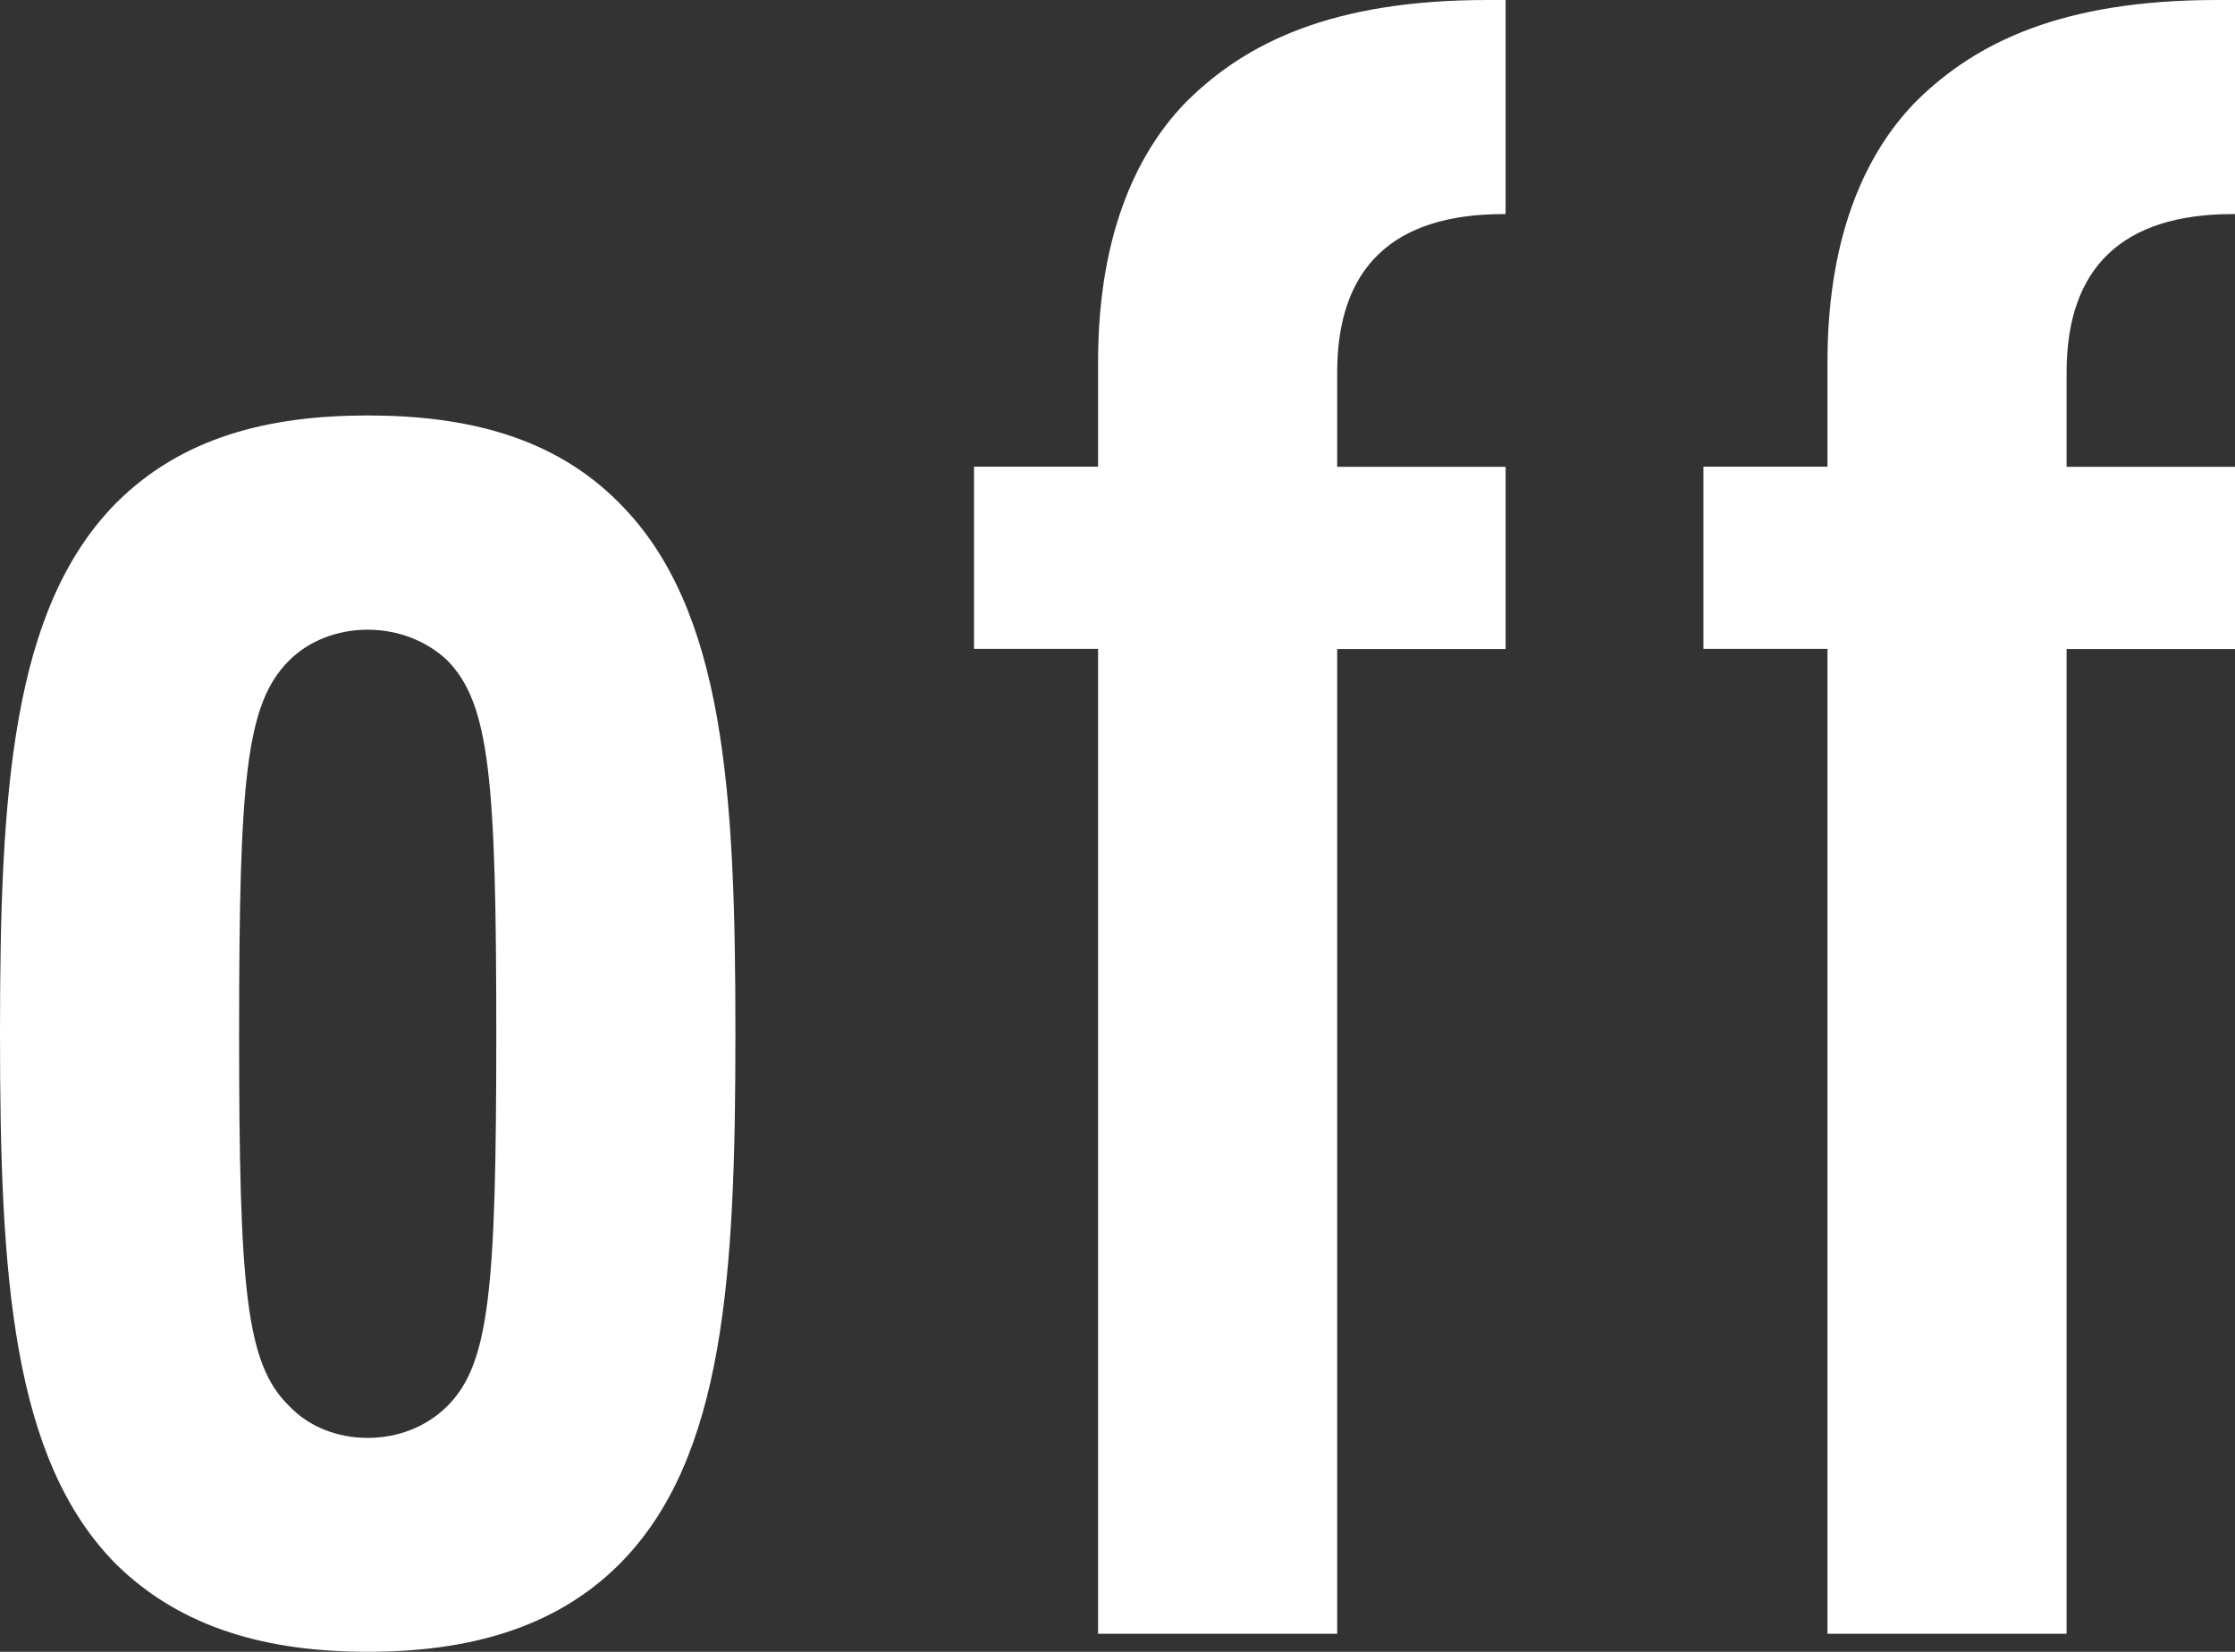
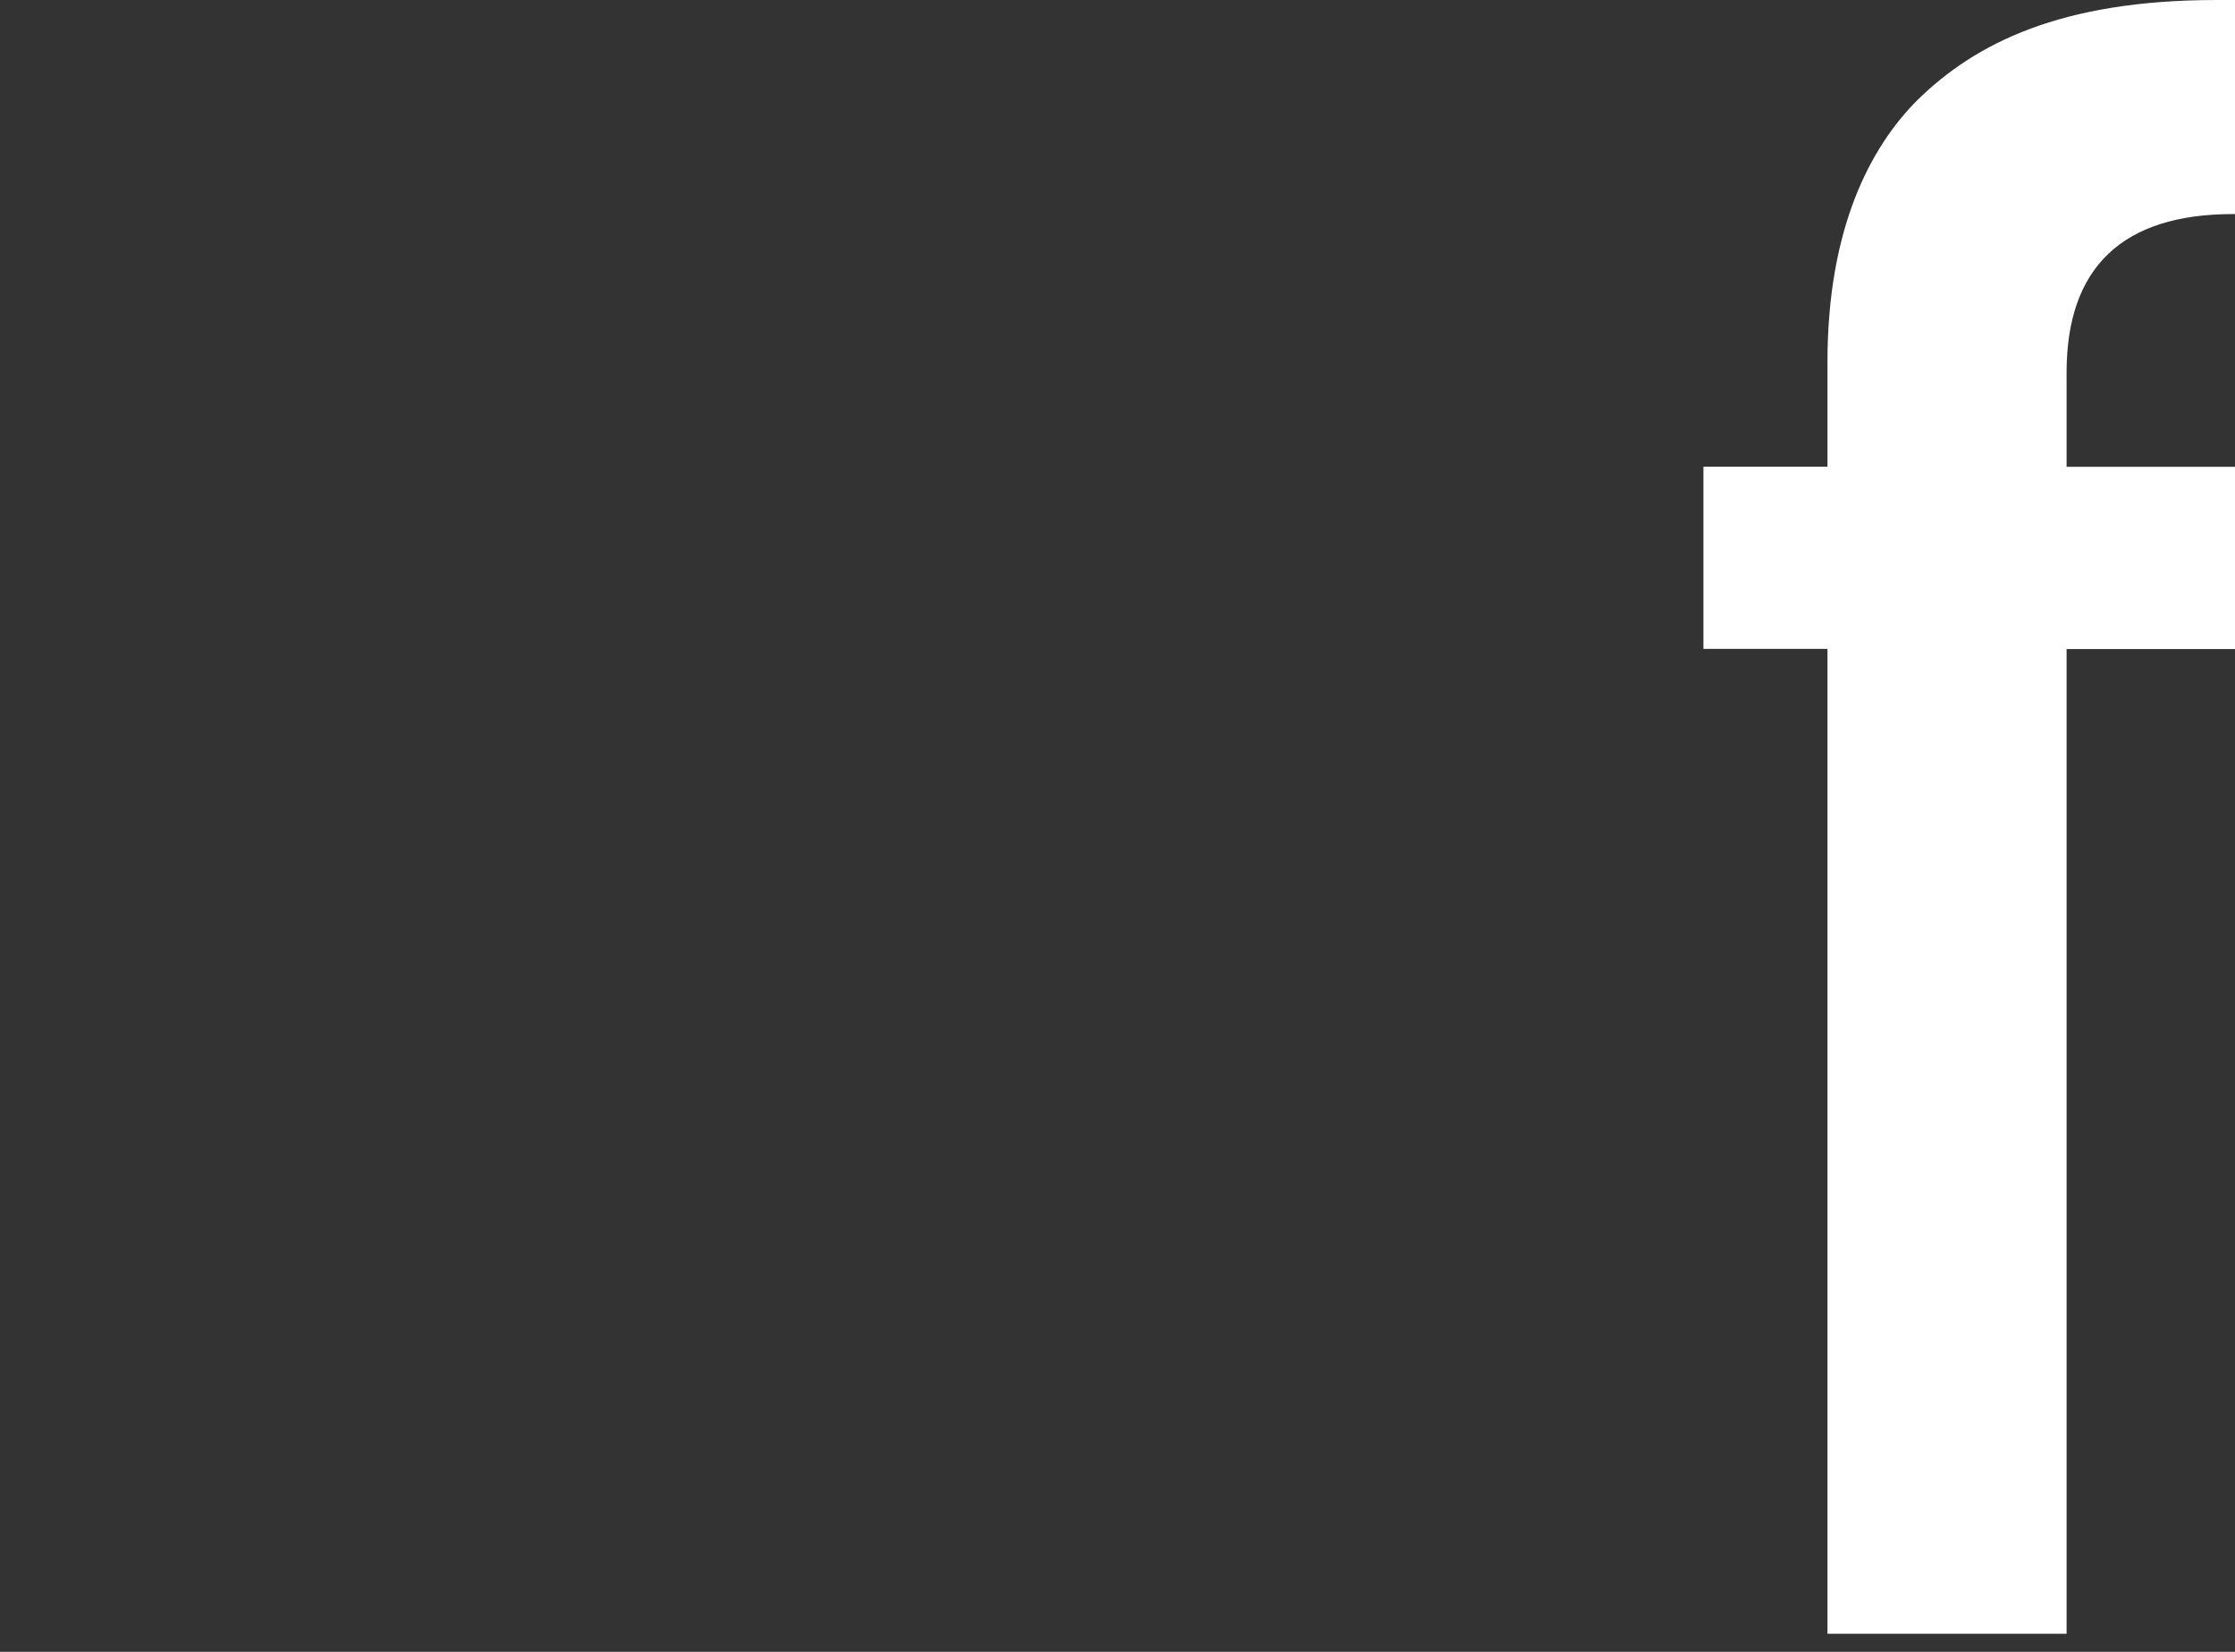
<svg xmlns="http://www.w3.org/2000/svg" id="_レイヤー_1" data-name="レイヤー_1" version="1.1" viewBox="0 0 13.749 10.162">
  <rect x="0" y="0" width="13.749" height="10.162" fill="#333333" stroke="none" />
  <defs>
    <style>
      .st0 {
        fill: #fff;
      }
    </style>
  </defs>
-   <path class="st0" d="M.714,9.623c-.645-.651-.714-1.786-.714-3.264s.07-2.612.714-3.264c.406-.406.938-.539,1.548-.539s1.148.133,1.548.539c.651.651.714,1.786.714,3.264s-.063,2.612-.714,3.264c-.399.399-.939.539-1.548.539s-1.142-.14-1.548-.539ZM1.779,8.65c.119.126.294.196.483.196s.364-.07.49-.196c.259-.259.301-.714.301-2.29s-.042-2.031-.301-2.297c-.126-.119-.301-.189-.49-.189s-.364.07-.483.189c-.266.266-.308.721-.308,2.297s.042,2.031.308,2.29Z" />
-   <path class="st0" d="M6.755,3.992h-.763v-1.121h.763v-.644c0-.826.266-1.324.553-1.611.357-.35.882-.616,1.842-.616h.112v1.317h-.014c-.679,0-1.022.329-1.022.974v.581h1.036v1.121h-1.036v6.058h-1.471V3.992Z" />
  <path class="st0" d="M11.242,3.992h-.763v-1.121h.763v-.644c0-.826.266-1.324.553-1.611.357-.35.882-.616,1.842-.616h.112v1.317h-.014c-.679,0-1.022.329-1.022.974v.581h1.036v1.121h-1.036v6.058h-1.471V3.992Z" />
</svg>